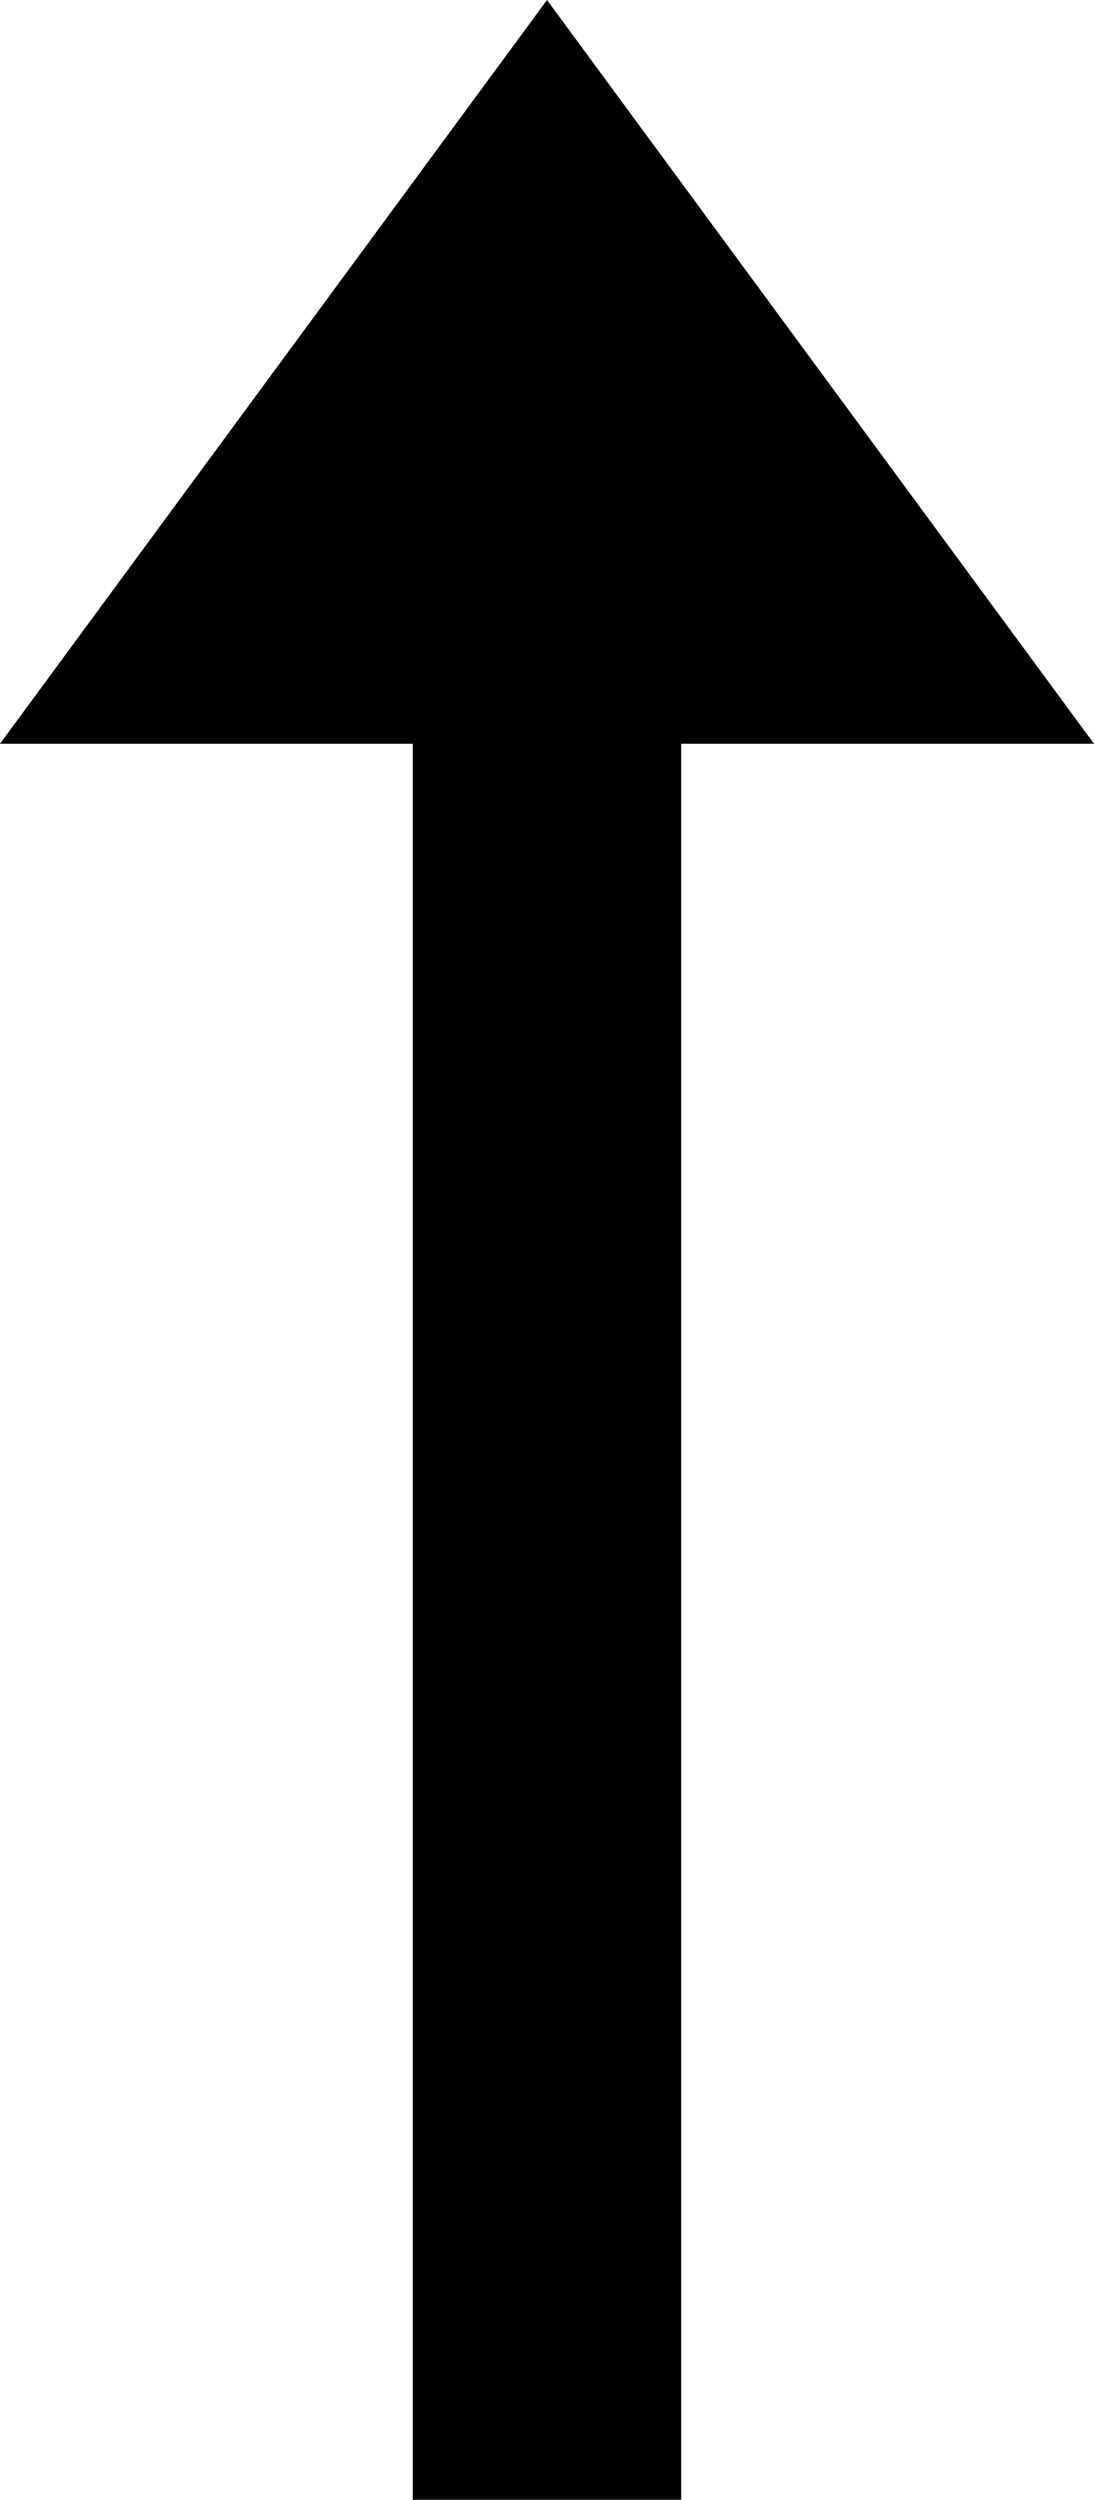
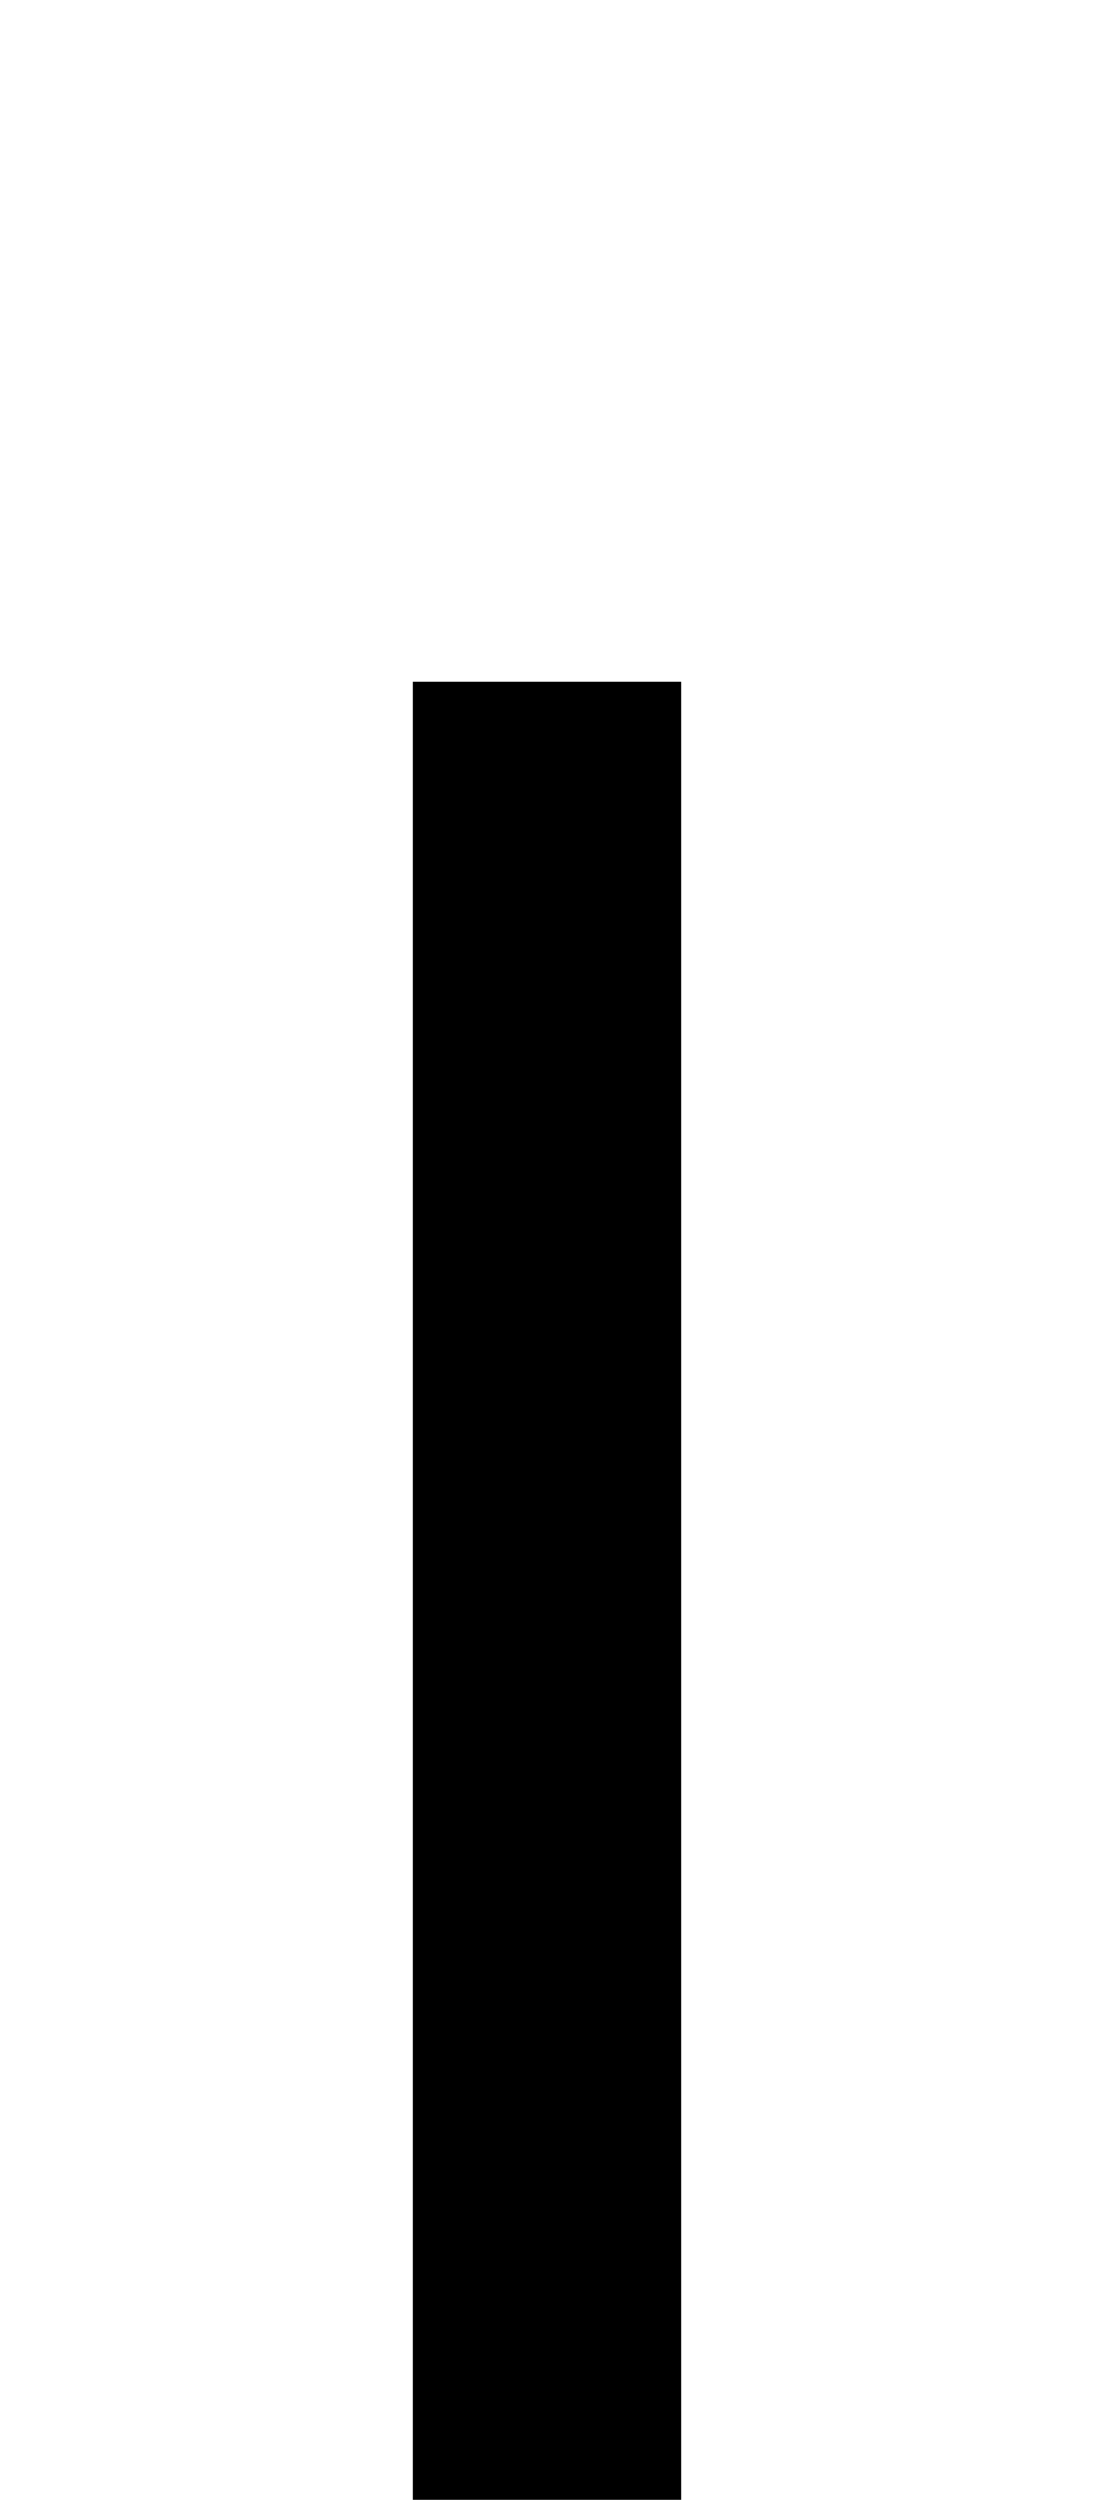
<svg xmlns="http://www.w3.org/2000/svg" width="53" height="121" viewBox="0 0 53 121">
  <g id="Group_1" data-name="Group 1" transform="translate(-128 -295)">
-     <path id="Polygon_1" data-name="Polygon 1" d="M26.5,0,53,36H0Z" transform="translate(128 295)" />
    <rect id="Rectangle_21" data-name="Rectangle 21" width="13" height="88" transform="translate(148 328)" />
  </g>
</svg>